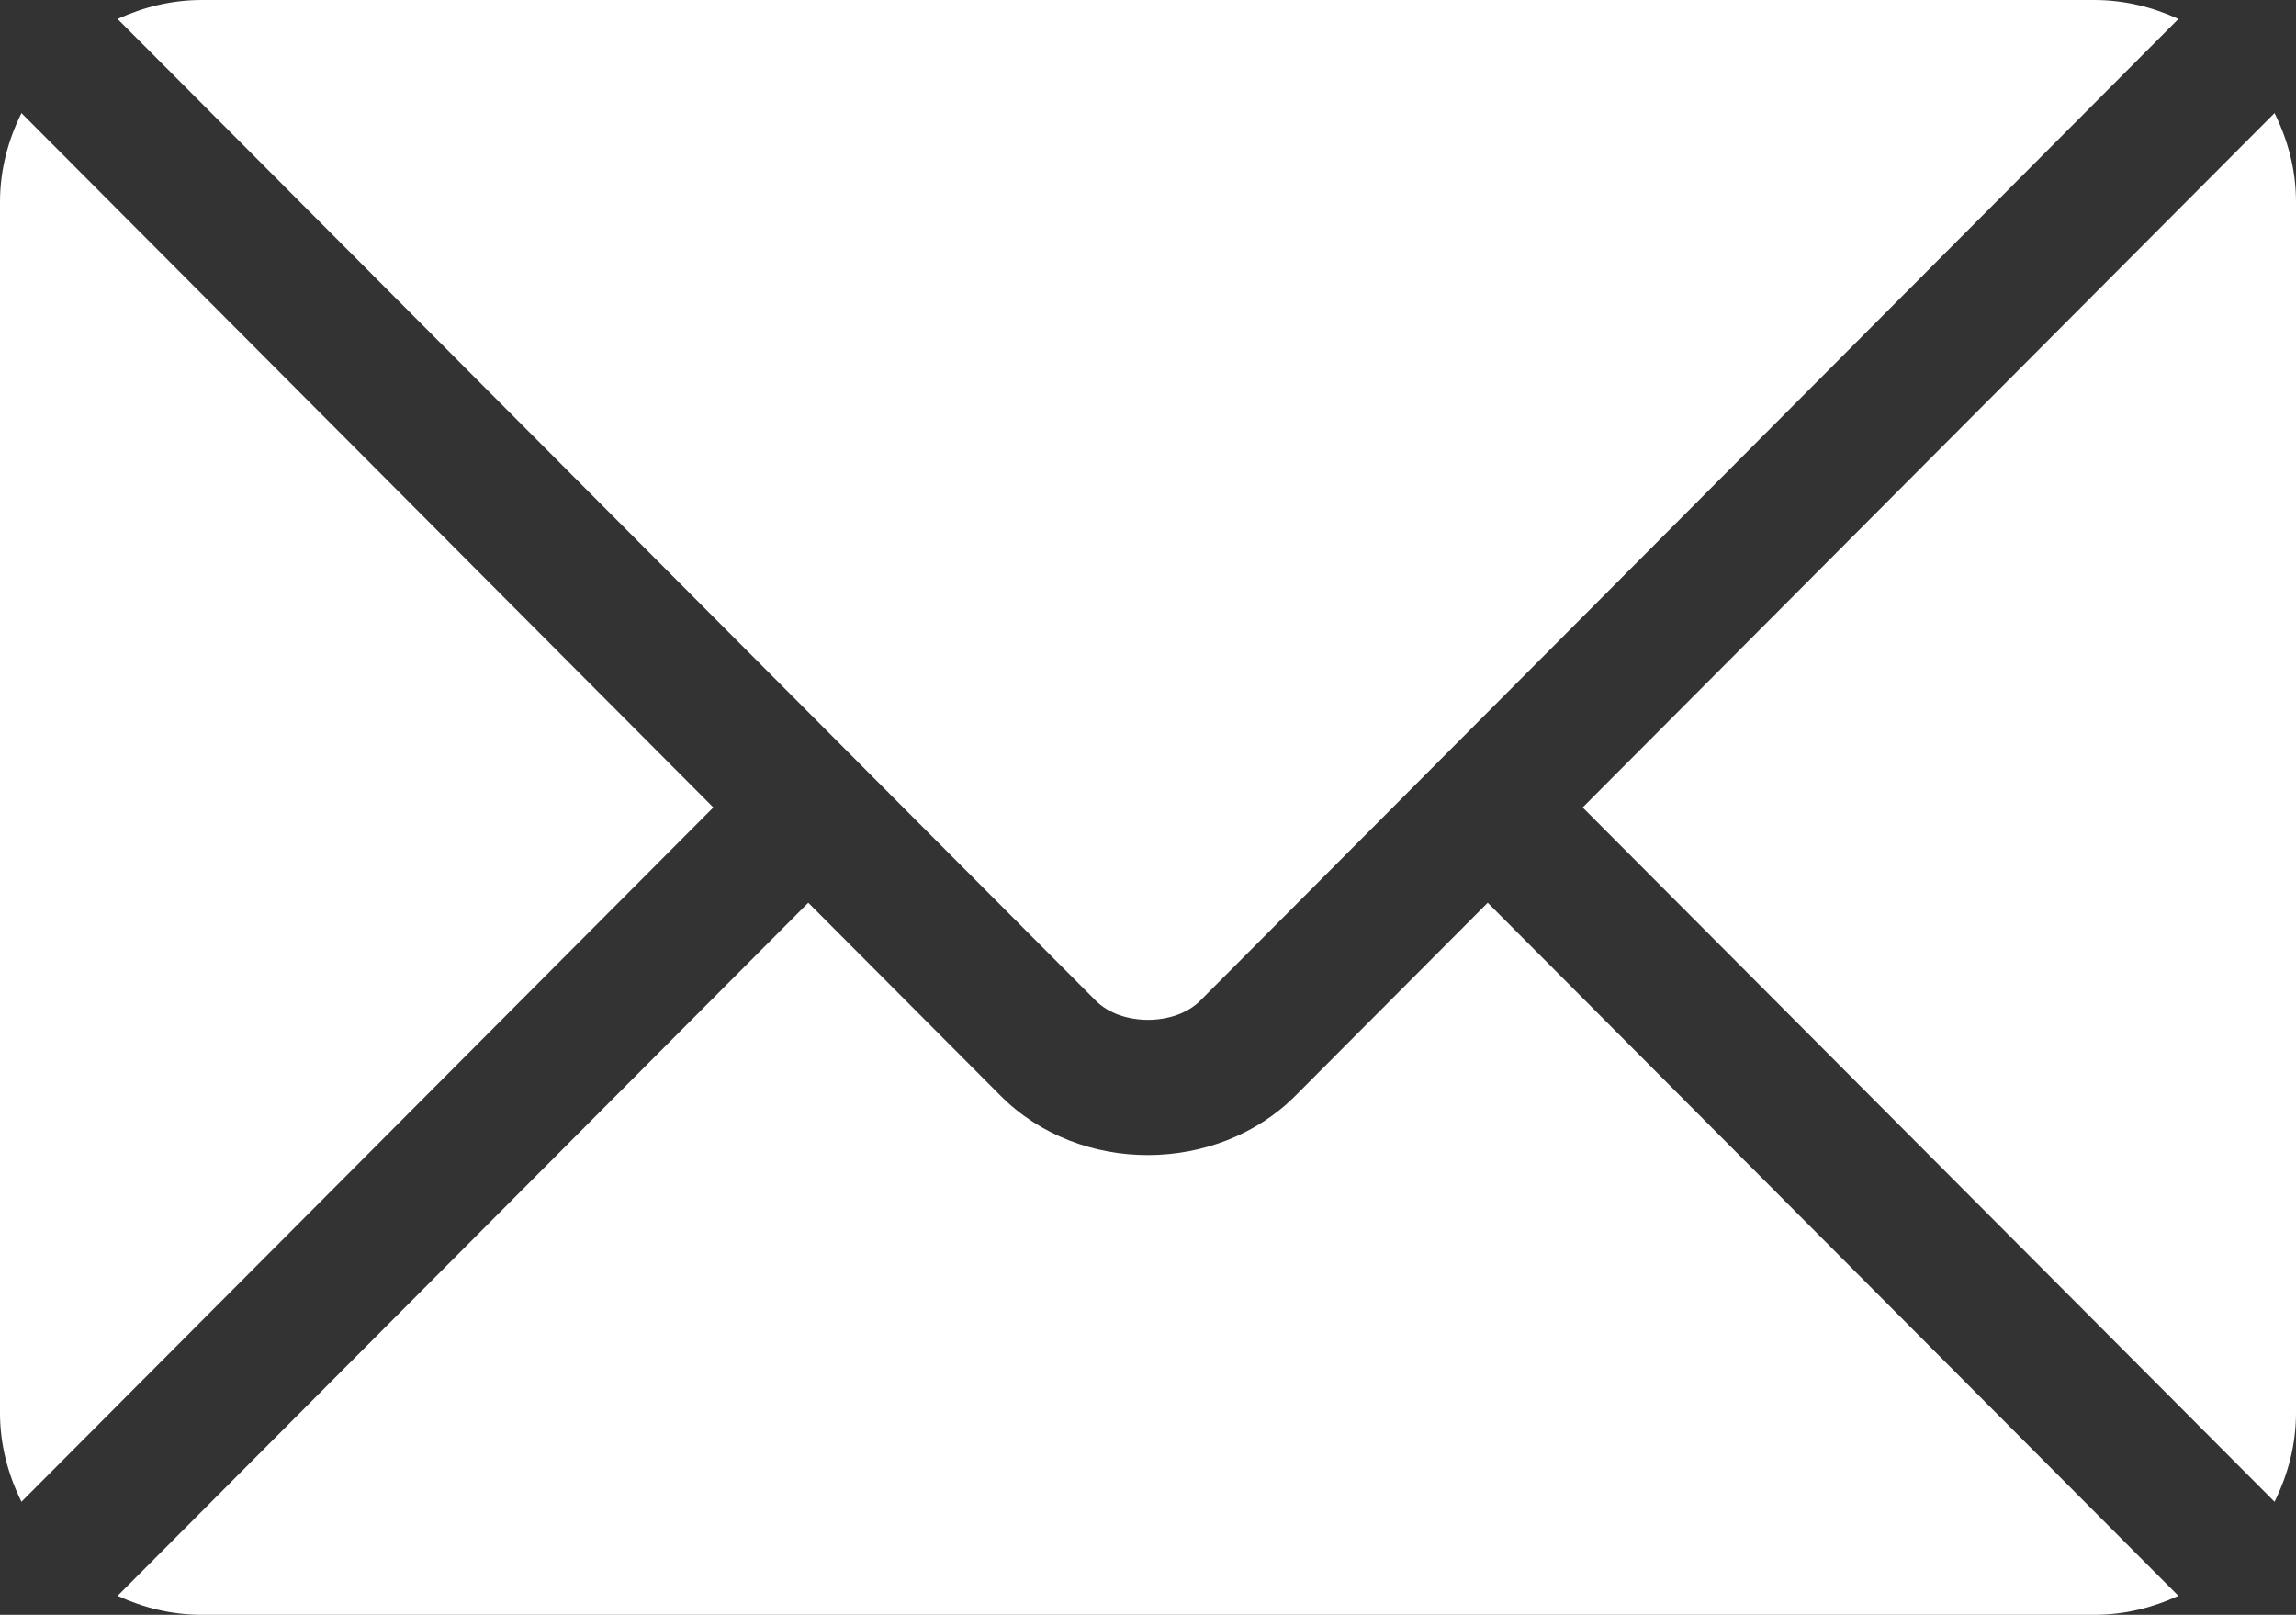
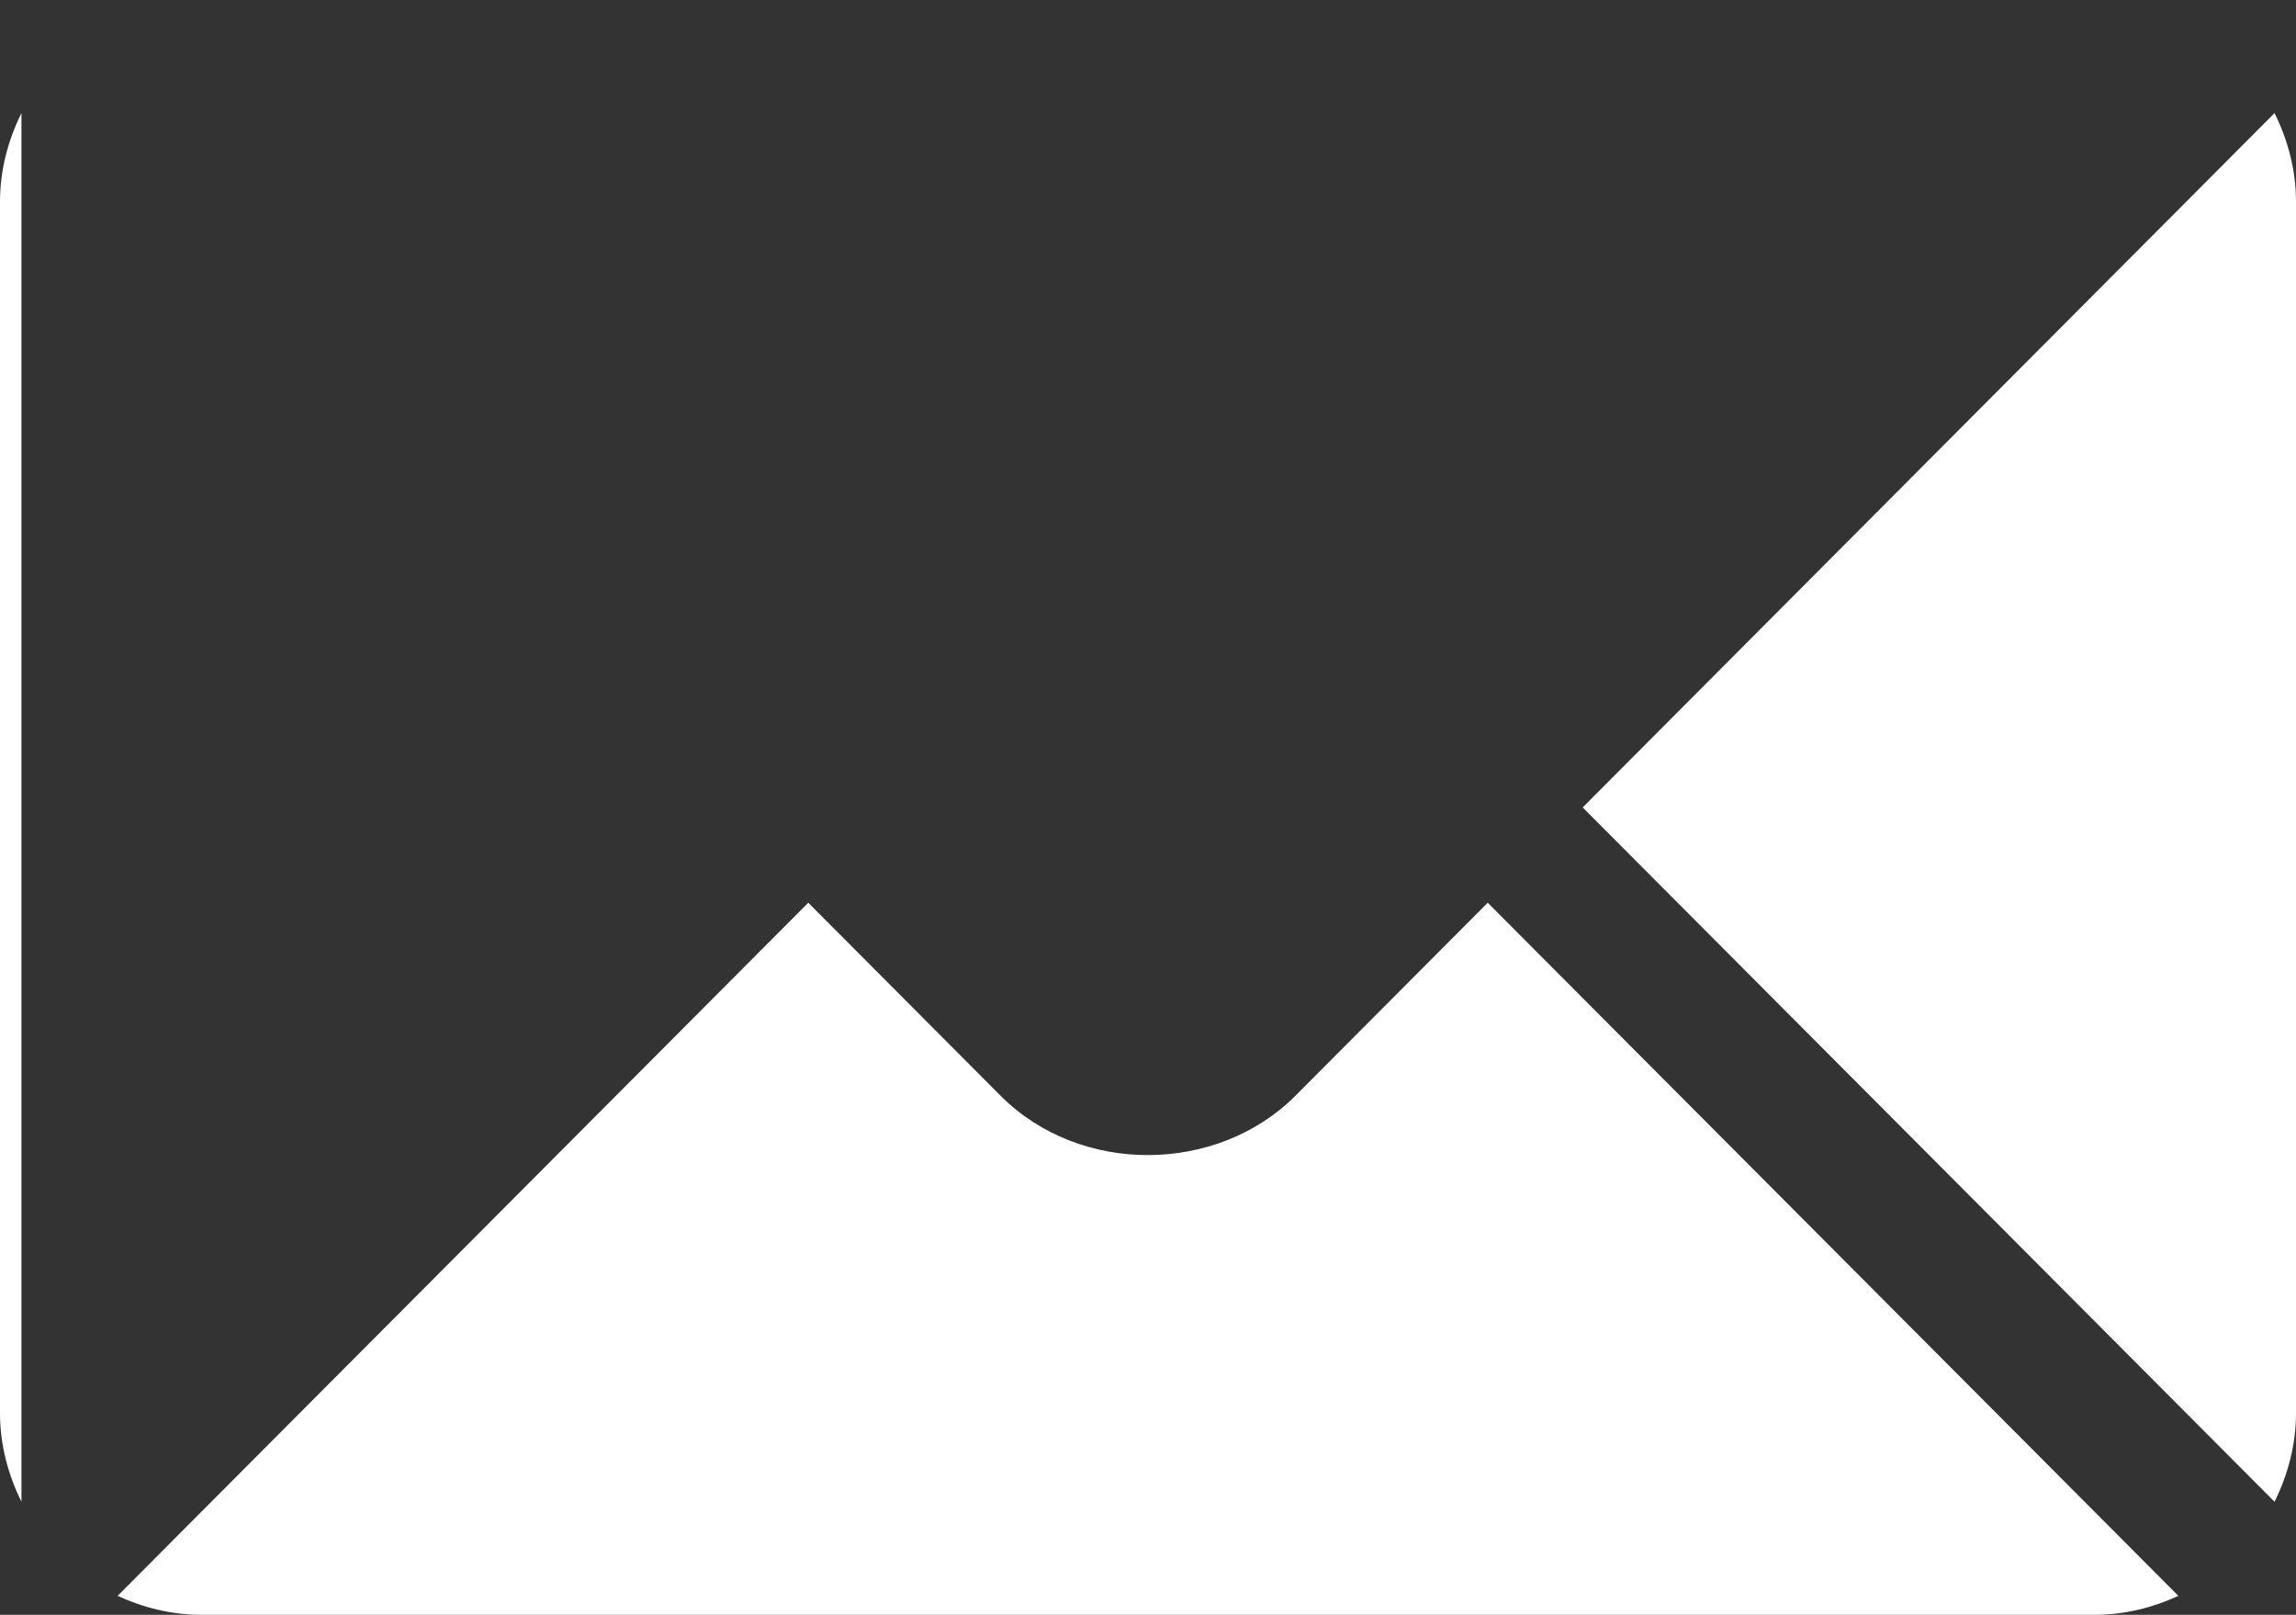
<svg xmlns="http://www.w3.org/2000/svg" width="100%" height="100%" viewBox="0 0 512 360" version="1.1" xml:space="preserve" style="fill-rule:evenodd;clip-rule:evenodd;stroke-linejoin:round;stroke-miterlimit:2;">
  <rect x="0" y="0" width="512" height="360" fill="#333333" stroke="none" />
  <g transform="matrix(1,0,0,1,0,-76)">
    <g>
      <path d="M331.756,277.251L288.875,320.277C271.486,337.727 240.89,338.103 223.125,320.277L180.242,277.251L26.226,431.767C31.959,434.418 38.28,436 45,436L467,436C473.72,436 480.039,434.42 485.77,431.768L331.756,277.251Z" style="fill:white;fill-rule:nonzero;" />
    </g>
    <g>
-       <path d="M467,76L45,76C38.28,76 31.959,77.582 26.228,80.233L190.805,245.356C190.816,245.367 190.829,245.369 190.84,245.38C190.851,245.391 190.853,245.406 190.853,245.406L244.366,299.096C250.05,304.78 261.952,304.78 267.636,299.096L321.138,245.415C321.138,245.415 321.151,245.391 321.162,245.38C321.162,245.38 321.186,245.367 321.197,245.356L485.77,80.232C480.039,77.58 473.72,76 467,76Z" style="fill:white;fill-rule:nonzero;" />
-     </g>
+       </g>
    <g>
-       <path d="M4.786,101.212C1.82,107.21 0,113.868 0,121L0,391C0,398.132 1.818,404.79 4.785,410.788L159.068,256.005L4.786,101.212Z" style="fill:white;fill-rule:nonzero;" />
+       <path d="M4.786,101.212C1.82,107.21 0,113.868 0,121L0,391C0,398.132 1.818,404.79 4.785,410.788L4.786,101.212Z" style="fill:white;fill-rule:nonzero;" />
    </g>
    <g>
      <path d="M507.214,101.21L352.933,256.005L507.214,410.79C510.18,404.792 512,398.134 512,391L512,121C512,113.866 510.18,107.208 507.214,101.21Z" style="fill:white;fill-rule:nonzero;" />
    </g>
  </g>
</svg>